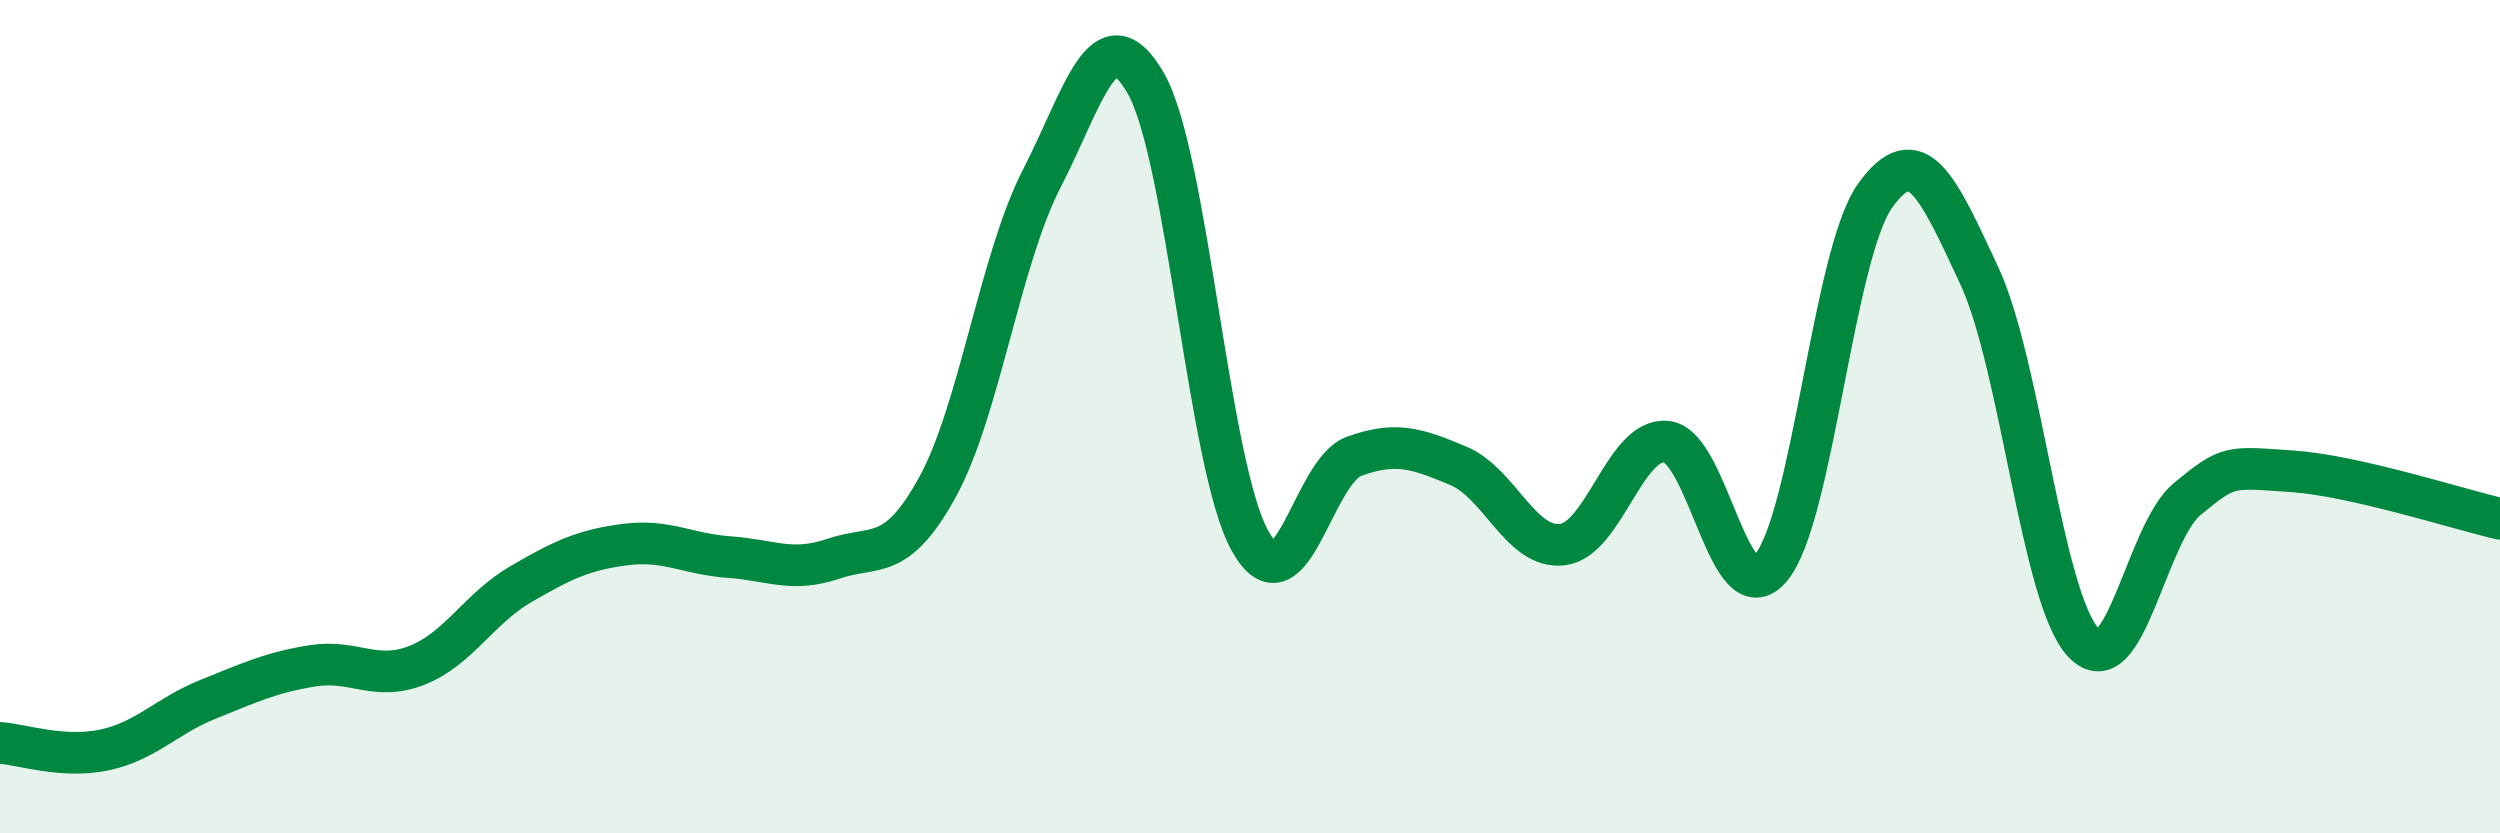
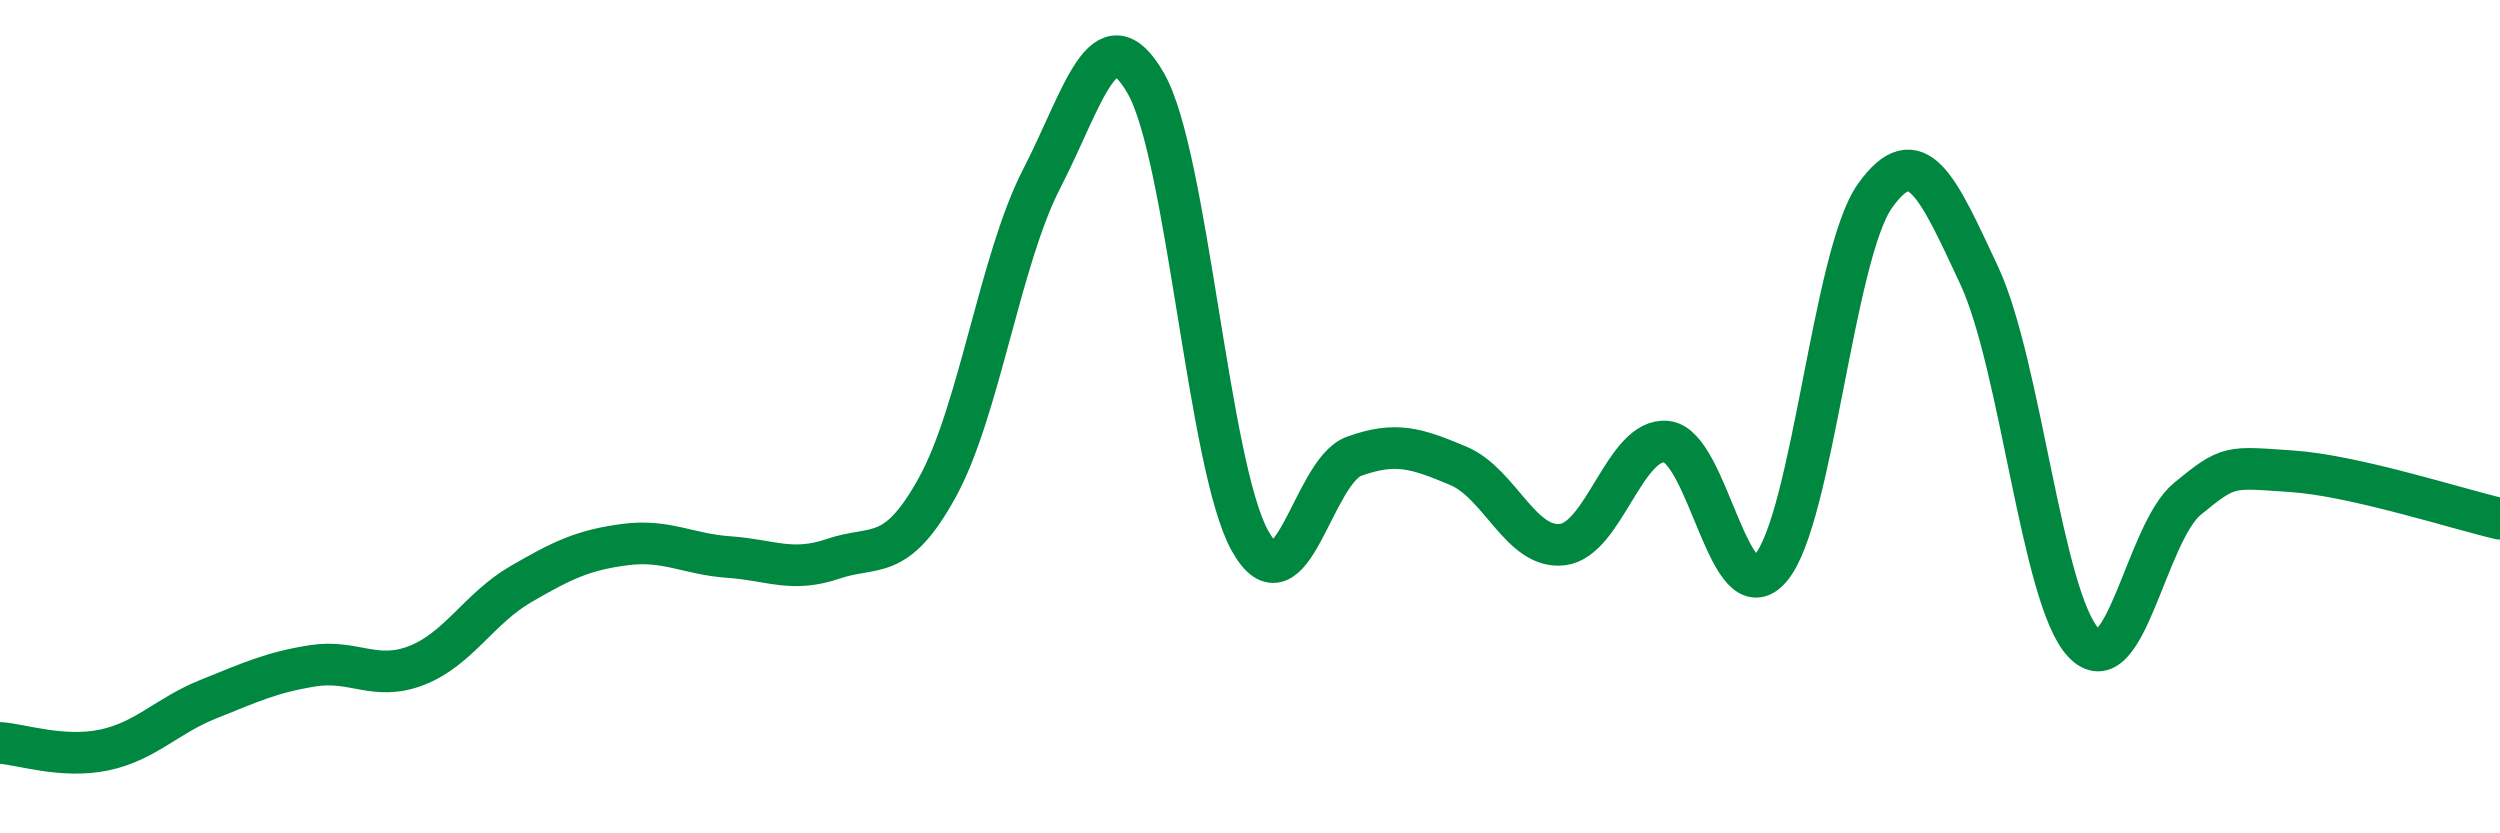
<svg xmlns="http://www.w3.org/2000/svg" width="60" height="20" viewBox="0 0 60 20">
-   <path d="M 0,17.83 C 0.5,17.86 1.5,18.21 2.5,18 C 3.5,17.79 4,17.18 5,16.78 C 6,16.38 6.5,16.14 7.5,15.98 C 8.5,15.82 9,16.36 10,15.97 C 11,15.58 11.5,14.6 12.5,14.02 C 13.5,13.44 14,13.2 15,13.07 C 16,12.94 16.5,13.3 17.5,13.37 C 18.5,13.44 19,13.75 20,13.41 C 21,13.07 21.5,13.51 22.5,11.69 C 23.5,9.87 24,6.23 25,4.29 C 26,2.35 26.5,0.26 27.5,2 C 28.5,3.74 29,11.19 30,12.98 C 31,14.77 31.5,11.31 32.5,10.95 C 33.5,10.59 34,10.76 35,11.18 C 36,11.6 36.5,13.19 37.5,13.07 C 38.5,12.95 39,10.49 40,10.6 C 41,10.71 41.5,14.81 42.5,13.63 C 43.5,12.45 44,6.1 45,4.7 C 46,3.3 46.5,4.47 47.5,6.61 C 48.5,8.75 49,14.35 50,15.42 C 51,16.49 51.5,12.79 52.5,11.97 C 53.5,11.15 53.5,11.21 55,11.31 C 56.5,11.41 59,12.22 60,12.45L60 20L0 20Z" fill="#008740" opacity="0.1" stroke-linecap="round" stroke-linejoin="round" />
  <path d="M 0,17.83 C 0.5,17.86 1.5,18.21 2.5,18 C 3.5,17.79 4,17.18 5,16.78 C 6,16.38 6.5,16.14 7.5,15.98 C 8.5,15.82 9,16.36 10,15.97 C 11,15.58 11.5,14.6 12.5,14.02 C 13.5,13.44 14,13.2 15,13.07 C 16,12.94 16.5,13.3 17.5,13.37 C 18.5,13.44 19,13.75 20,13.41 C 21,13.07 21.5,13.51 22.5,11.69 C 23.5,9.87 24,6.23 25,4.29 C 26,2.35 26.5,0.26 27.5,2 C 28.5,3.74 29,11.19 30,12.98 C 31,14.77 31.5,11.31 32.5,10.95 C 33.5,10.59 34,10.76 35,11.18 C 36,11.6 36.5,13.19 37.5,13.07 C 38.5,12.95 39,10.49 40,10.6 C 41,10.71 41.5,14.81 42.5,13.63 C 43.5,12.45 44,6.1 45,4.7 C 46,3.3 46.5,4.47 47.5,6.61 C 48.5,8.75 49,14.35 50,15.42 C 51,16.49 51.5,12.79 52.5,11.97 C 53.5,11.15 53.5,11.21 55,11.31 C 56.5,11.41 59,12.22 60,12.45" stroke="#008740" stroke-width="1" fill="none" stroke-linecap="round" stroke-linejoin="round" />
</svg>